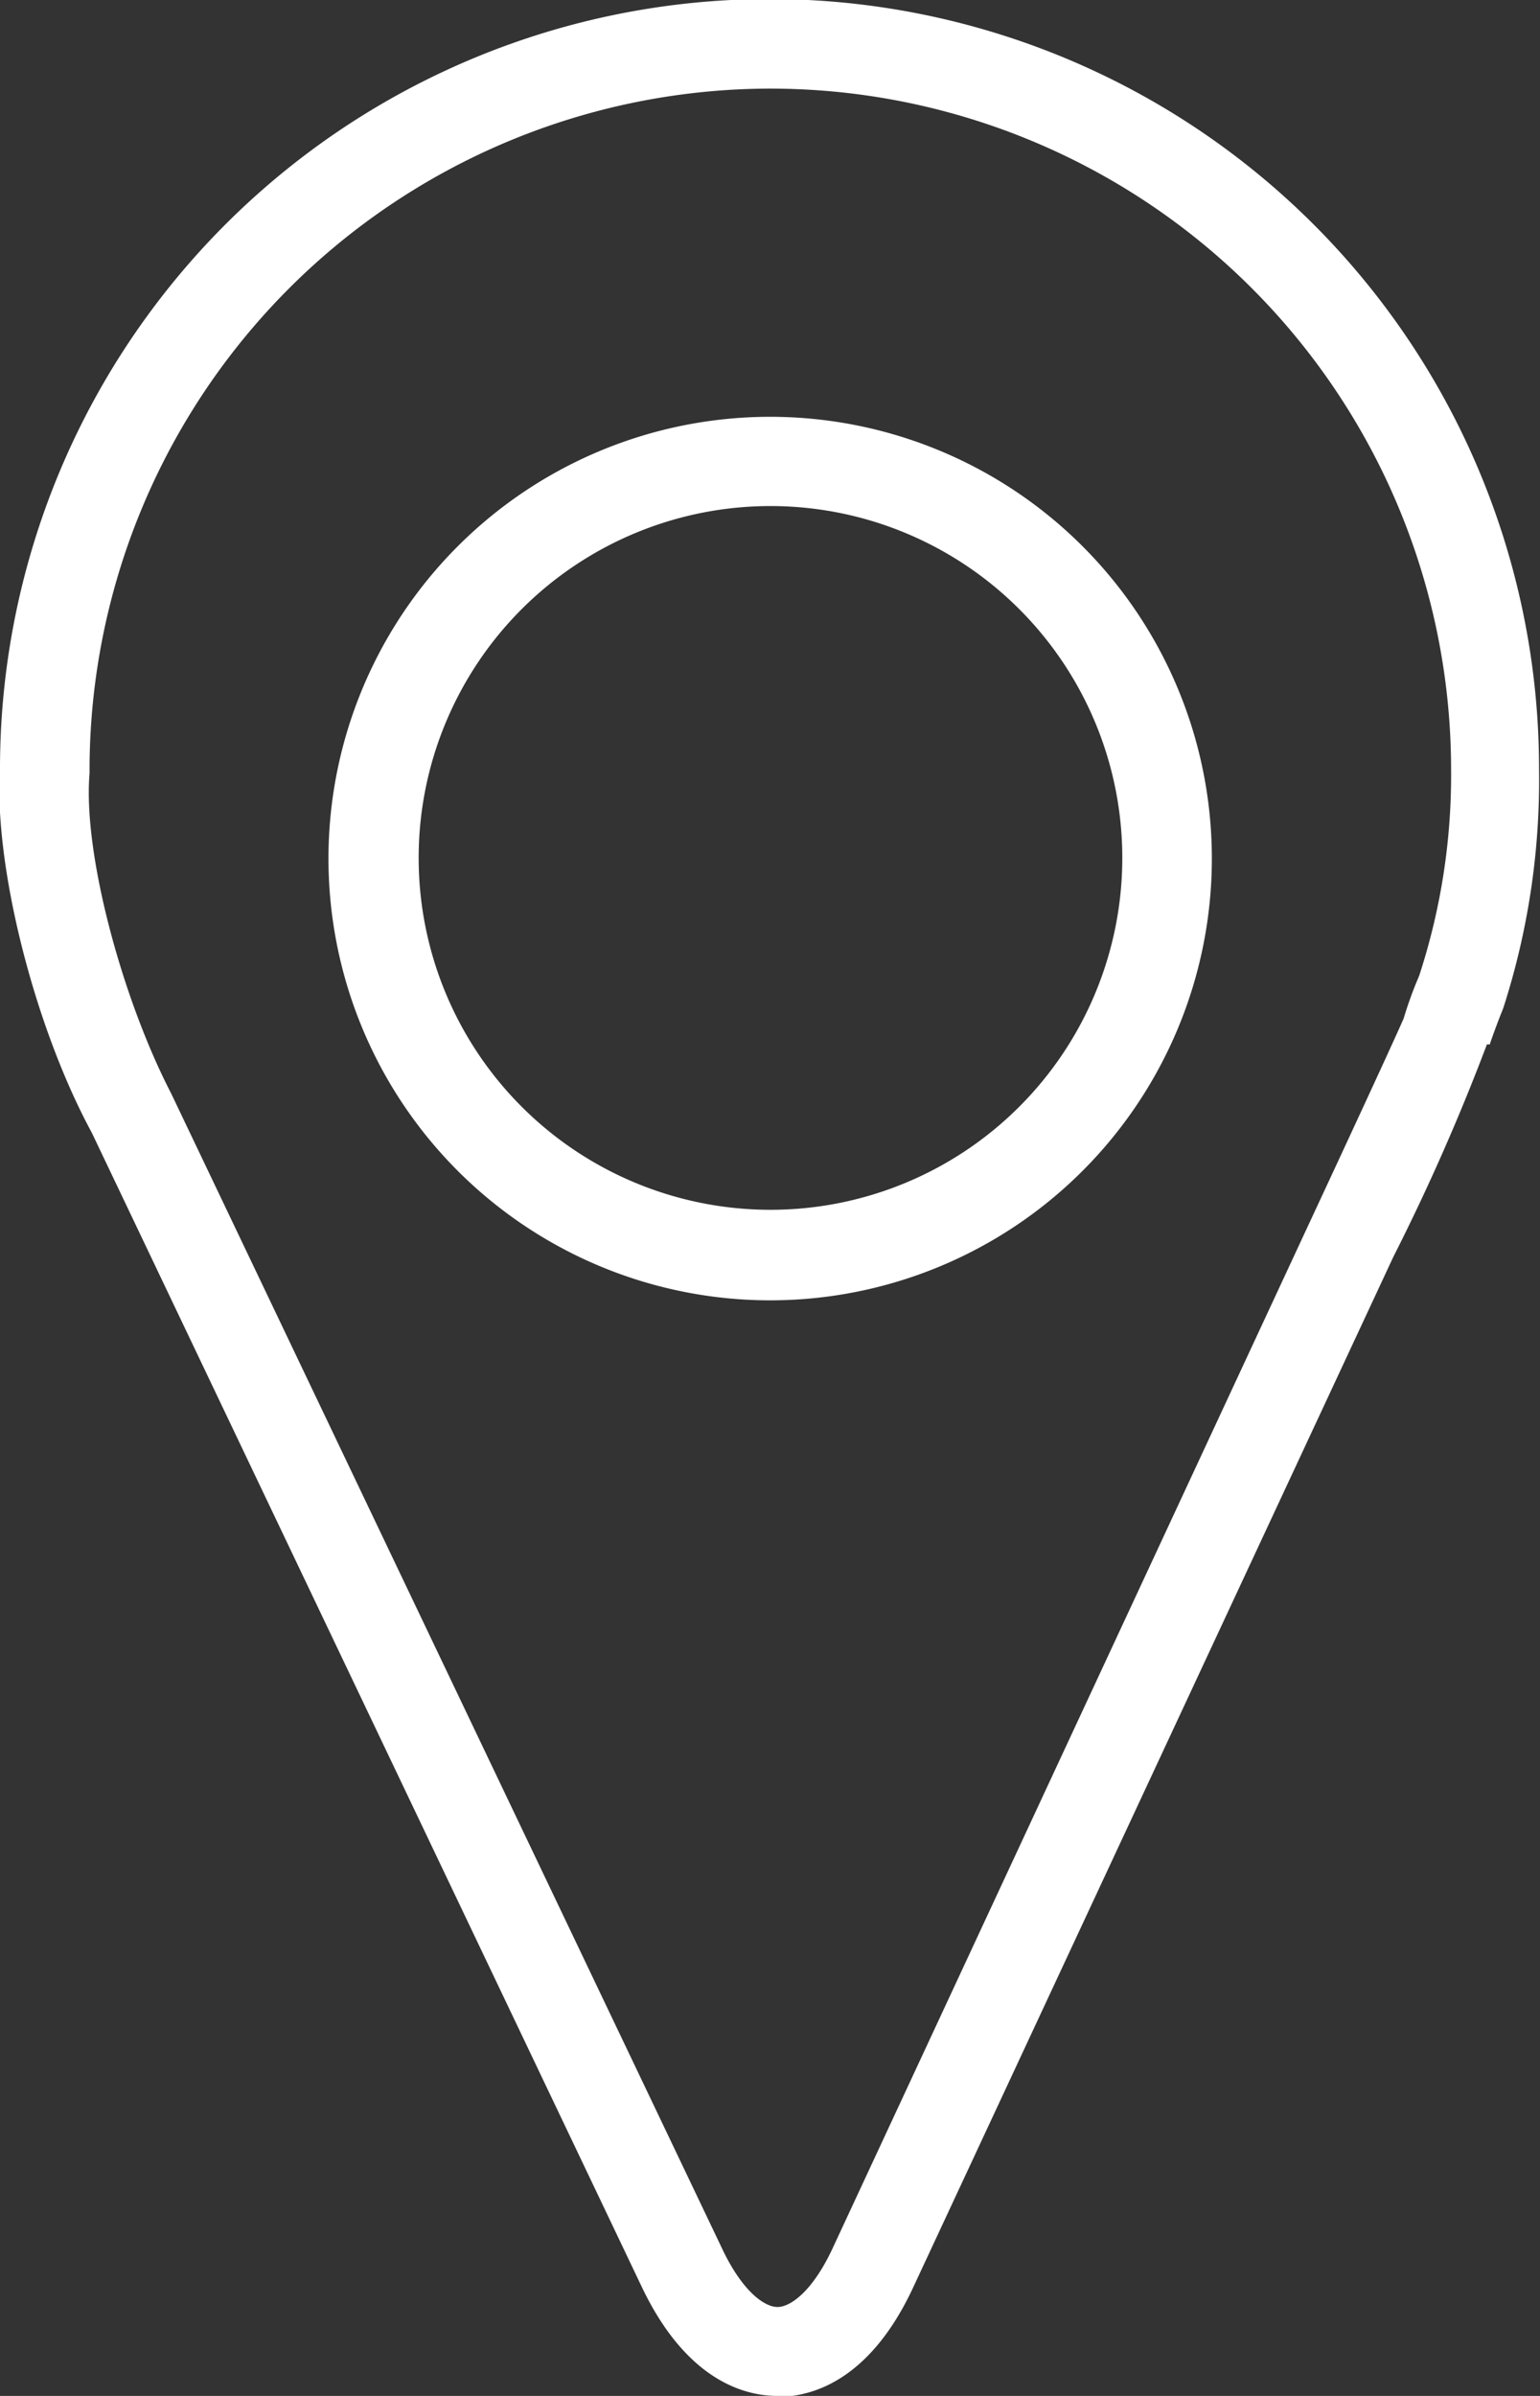
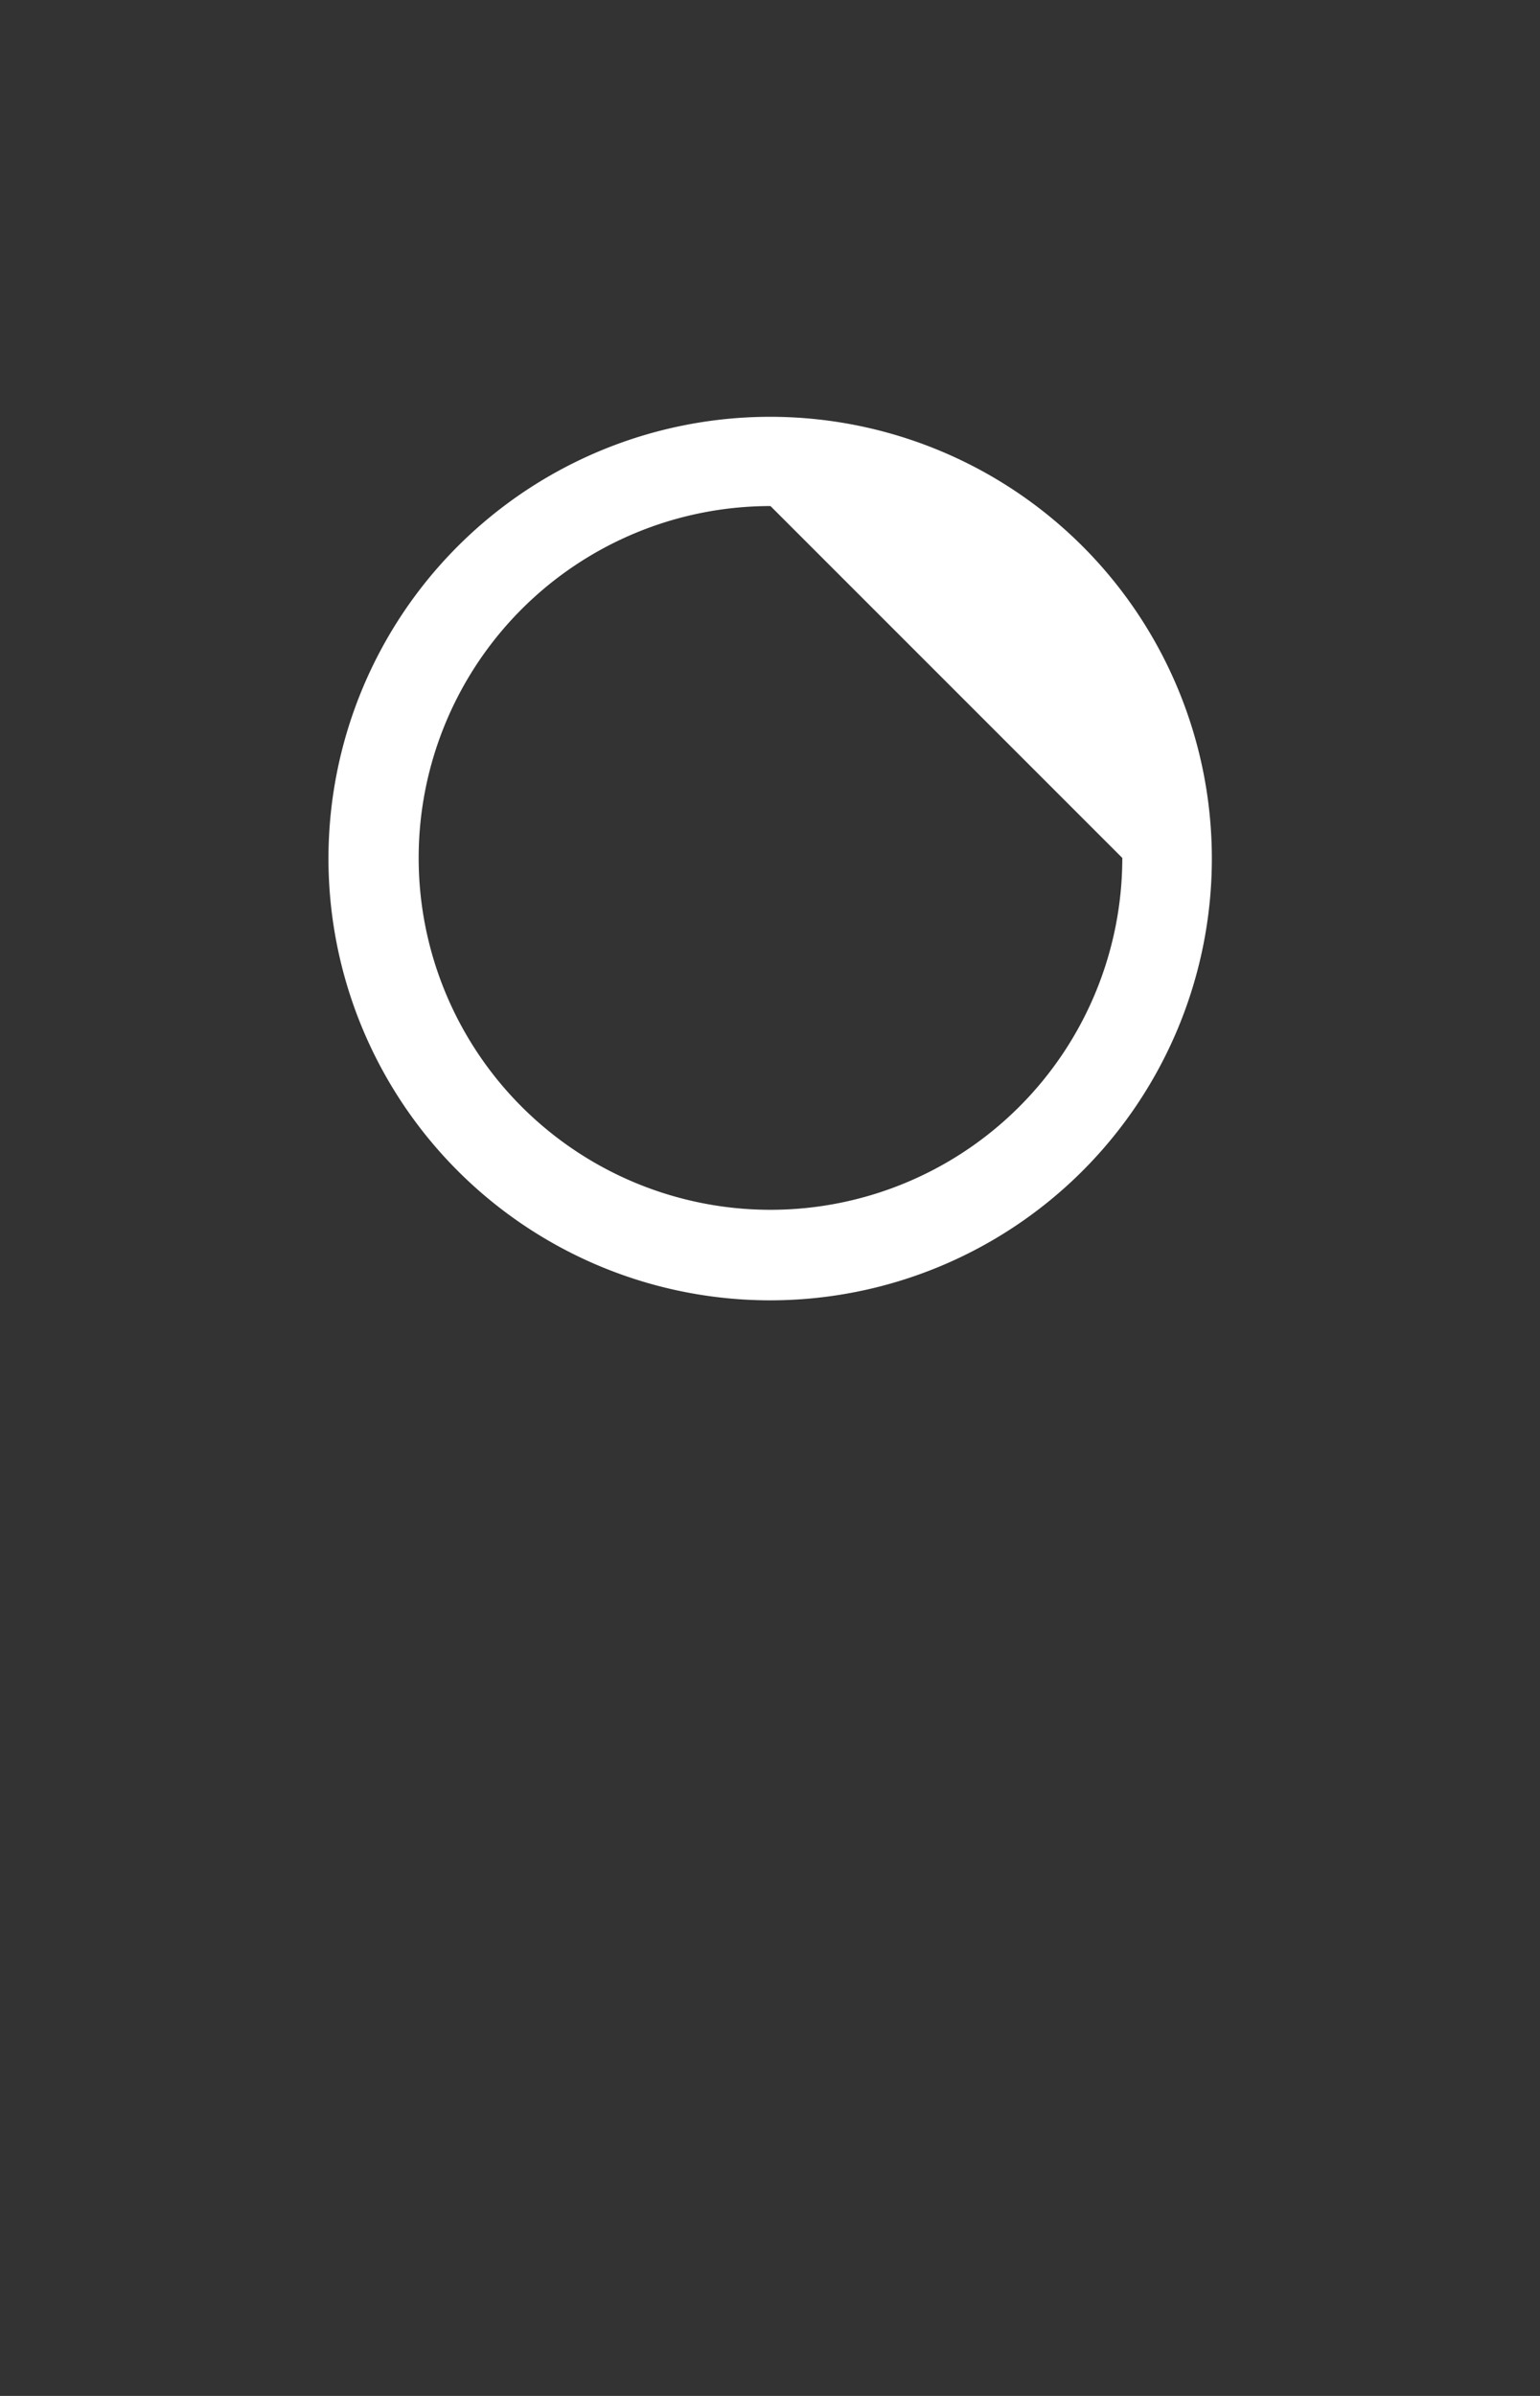
<svg xmlns="http://www.w3.org/2000/svg" viewBox="0 0 48.15 74.9">
  <rect x="0" y="0" width="48.15" height="74.9" fill="#333333" stroke="none" />
  <defs>
    <style>.cls-1{fill:#fff;}</style>
  </defs>
  <g id="Layer_2" data-name="Layer 2">
    <g id="Background">
-       <path class="cls-1" d="M24.31,74.9c-1,0-2.83-.45-4.24-3.4L2.87,35.41C1.05,32.05-.2,27,0,24a24.06,24.06,0,0,1,48.12.06h0A23.2,23.2,0,0,1,47,31.52c-.21.52-.38,1-.42,1.13l-.09,0a67.43,67.43,0,0,1-2.93,6.65l-15,32.19c-1.39,3-3.24,3.43-4.22,3.44ZM24.09,2.77A21.31,21.31,0,0,0,2.8,24.06v.12c-.21,2.46,1,7,2.55,10L22.58,70.3c.64,1.35,1.33,1.82,1.73,1.82h0c.4,0,1.09-.48,1.72-1.83L41,38.1c1.65-3.54,2.78-6,2.89-6.27h0a12,12,0,0,1,.48-1.32,20.15,20.15,0,0,0,1-6.45h0A21.29,21.29,0,0,0,24.09,2.77Z" />
-       <path class="cls-1" d="M24.09,40.65a13.81,13.81,0,1,1,13.8-13.8A13.81,13.81,0,0,1,24.09,40.65Zm0-24.83a11,11,0,1,0,11,11A11,11,0,0,0,24.09,15.82Z" />
+       <path class="cls-1" d="M24.09,40.65a13.81,13.81,0,1,1,13.8-13.8A13.81,13.81,0,0,1,24.09,40.65Zm0-24.83a11,11,0,1,0,11,11Z" />
    </g>
  </g>
</svg>